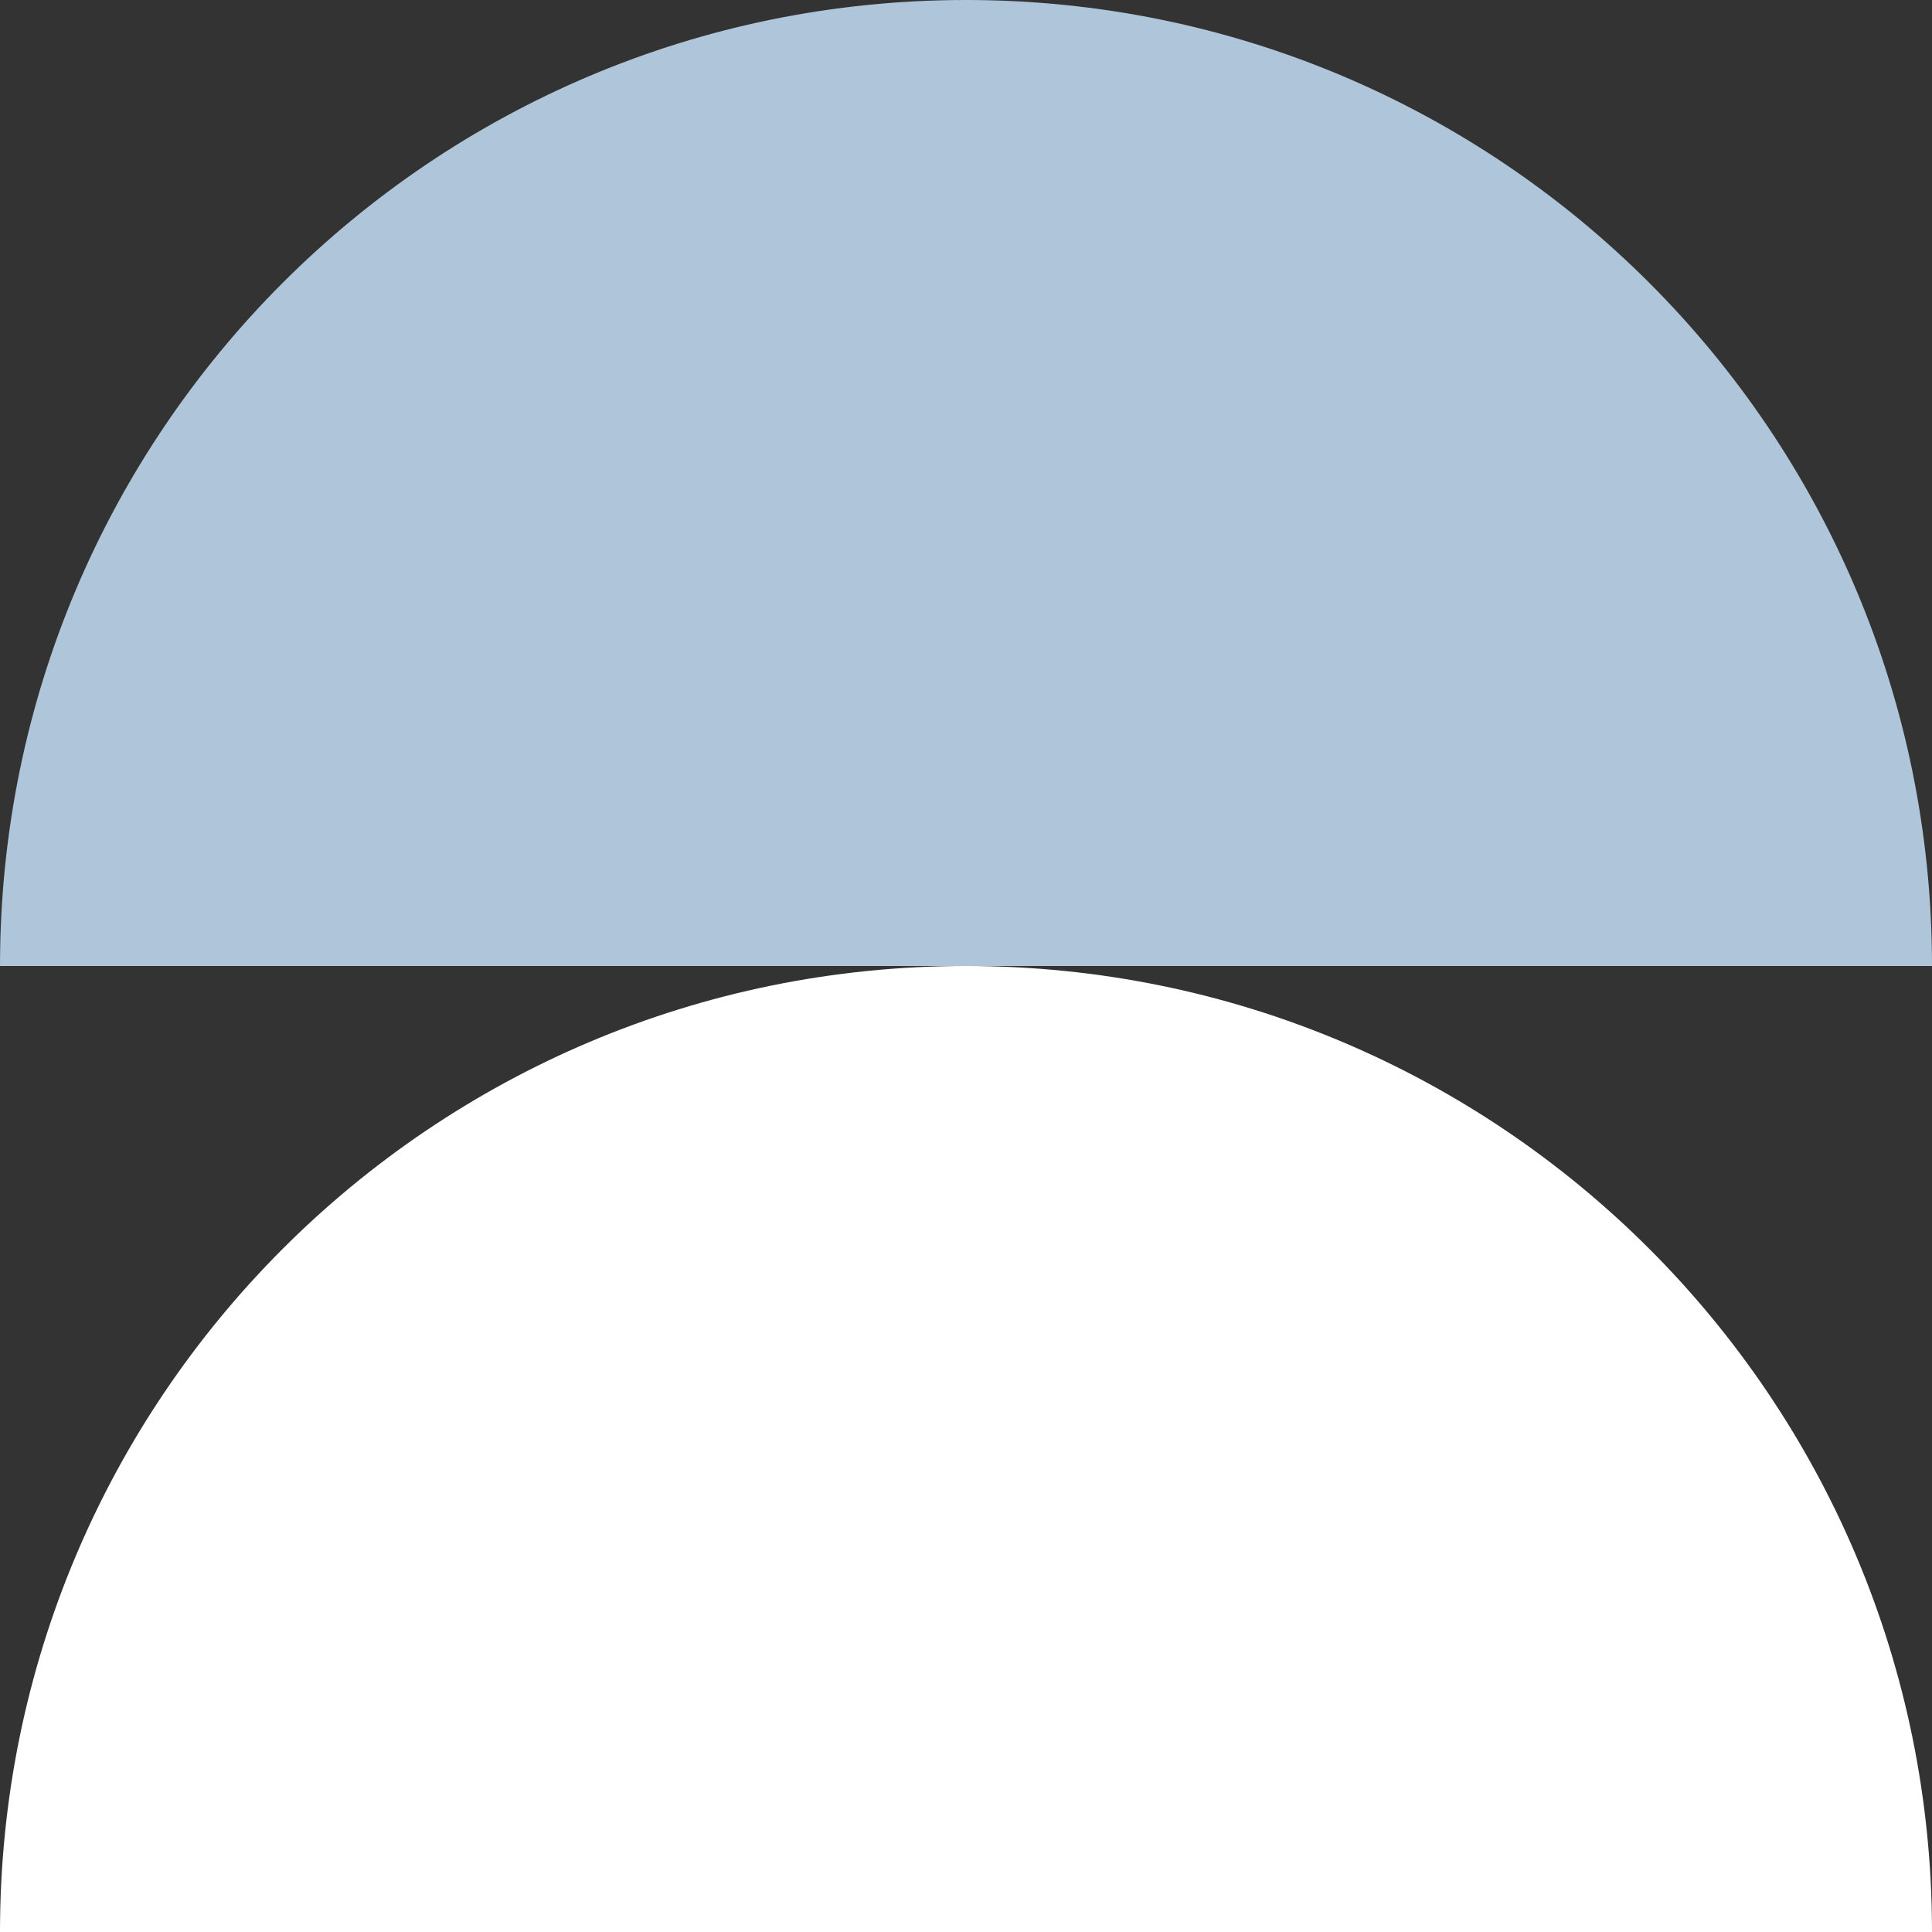
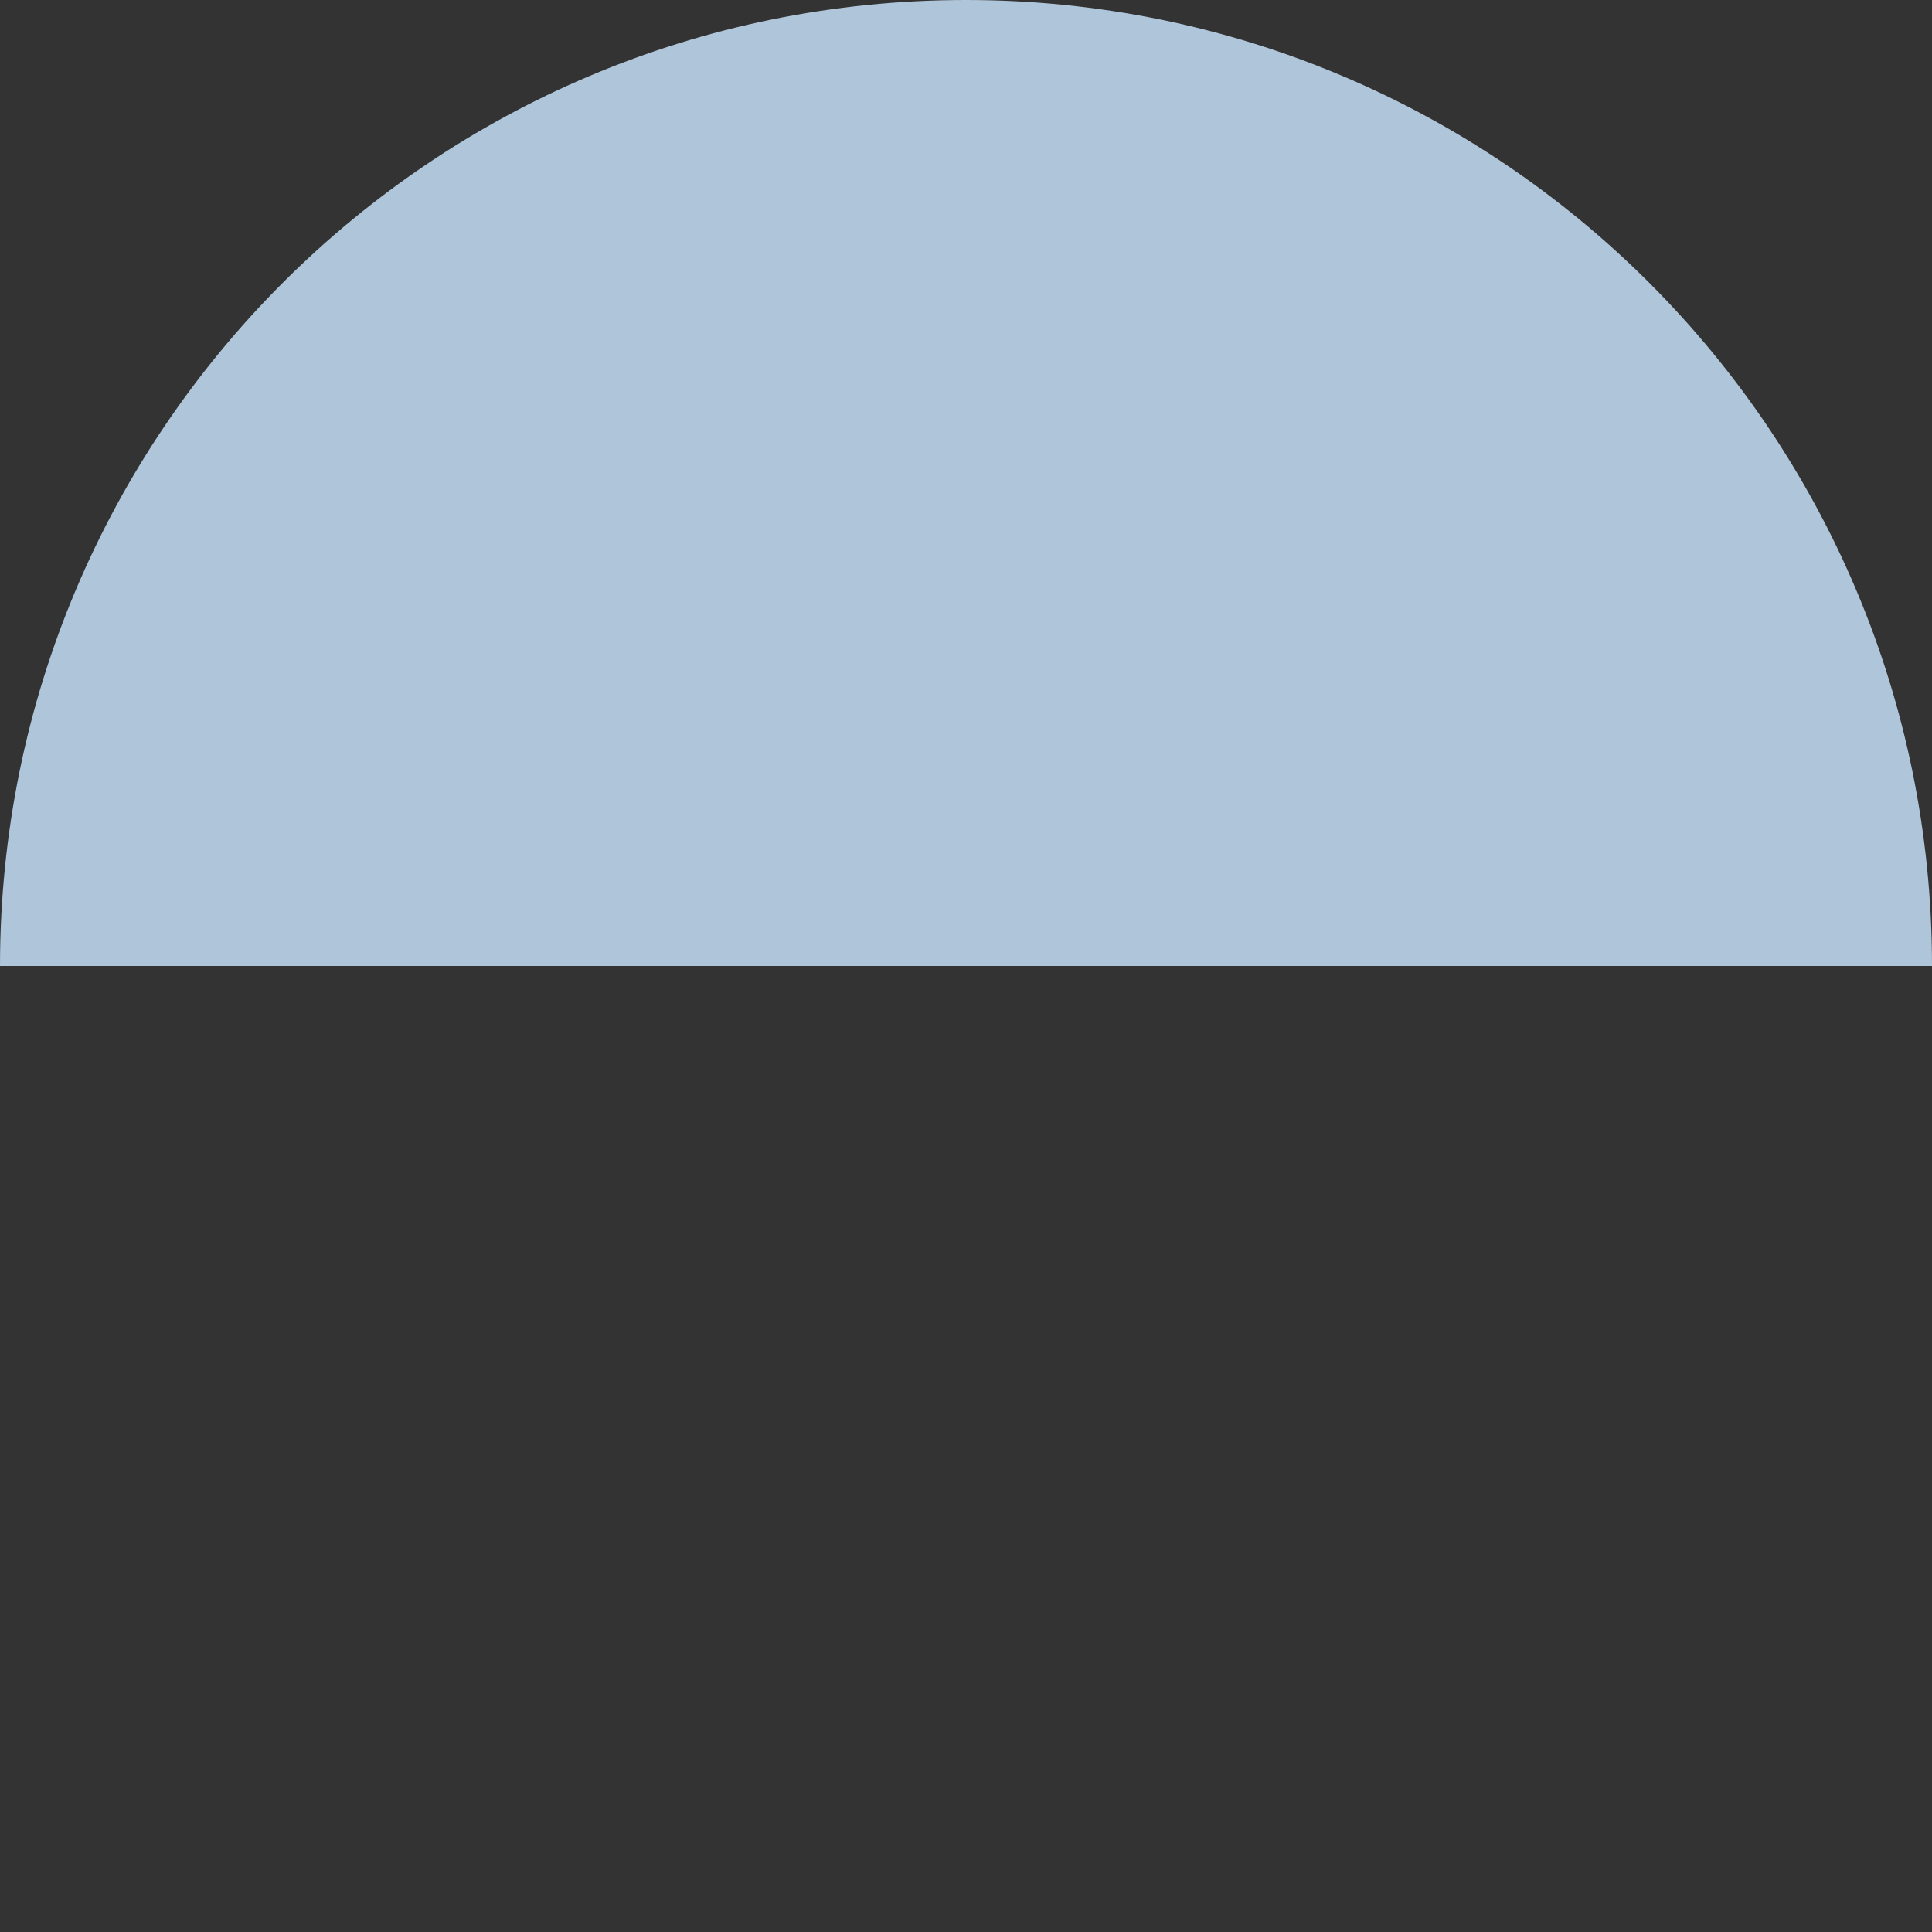
<svg xmlns="http://www.w3.org/2000/svg" width="30" height="30" viewBox="0 0 30 30" fill="none">
  <rect x="0" y="0" width="30" height="30" fill="#333333" stroke="none" />
  <path d="M-7.15196e-07 15C-8.14065e-07 6.709 6.709 2.77741e-07 15 1.78873e-07C23.291 8.00051e-08 30 6.709 30 15L-7.15196e-07 15Z" fill="#AFC5DA" />
-   <path d="M-7.15196e-07 30C-8.14065e-07 21.709 6.709 15 15 15C23.291 15 30 21.709 30 30L-7.15196e-07 30Z" fill="#ffffff" />
</svg>